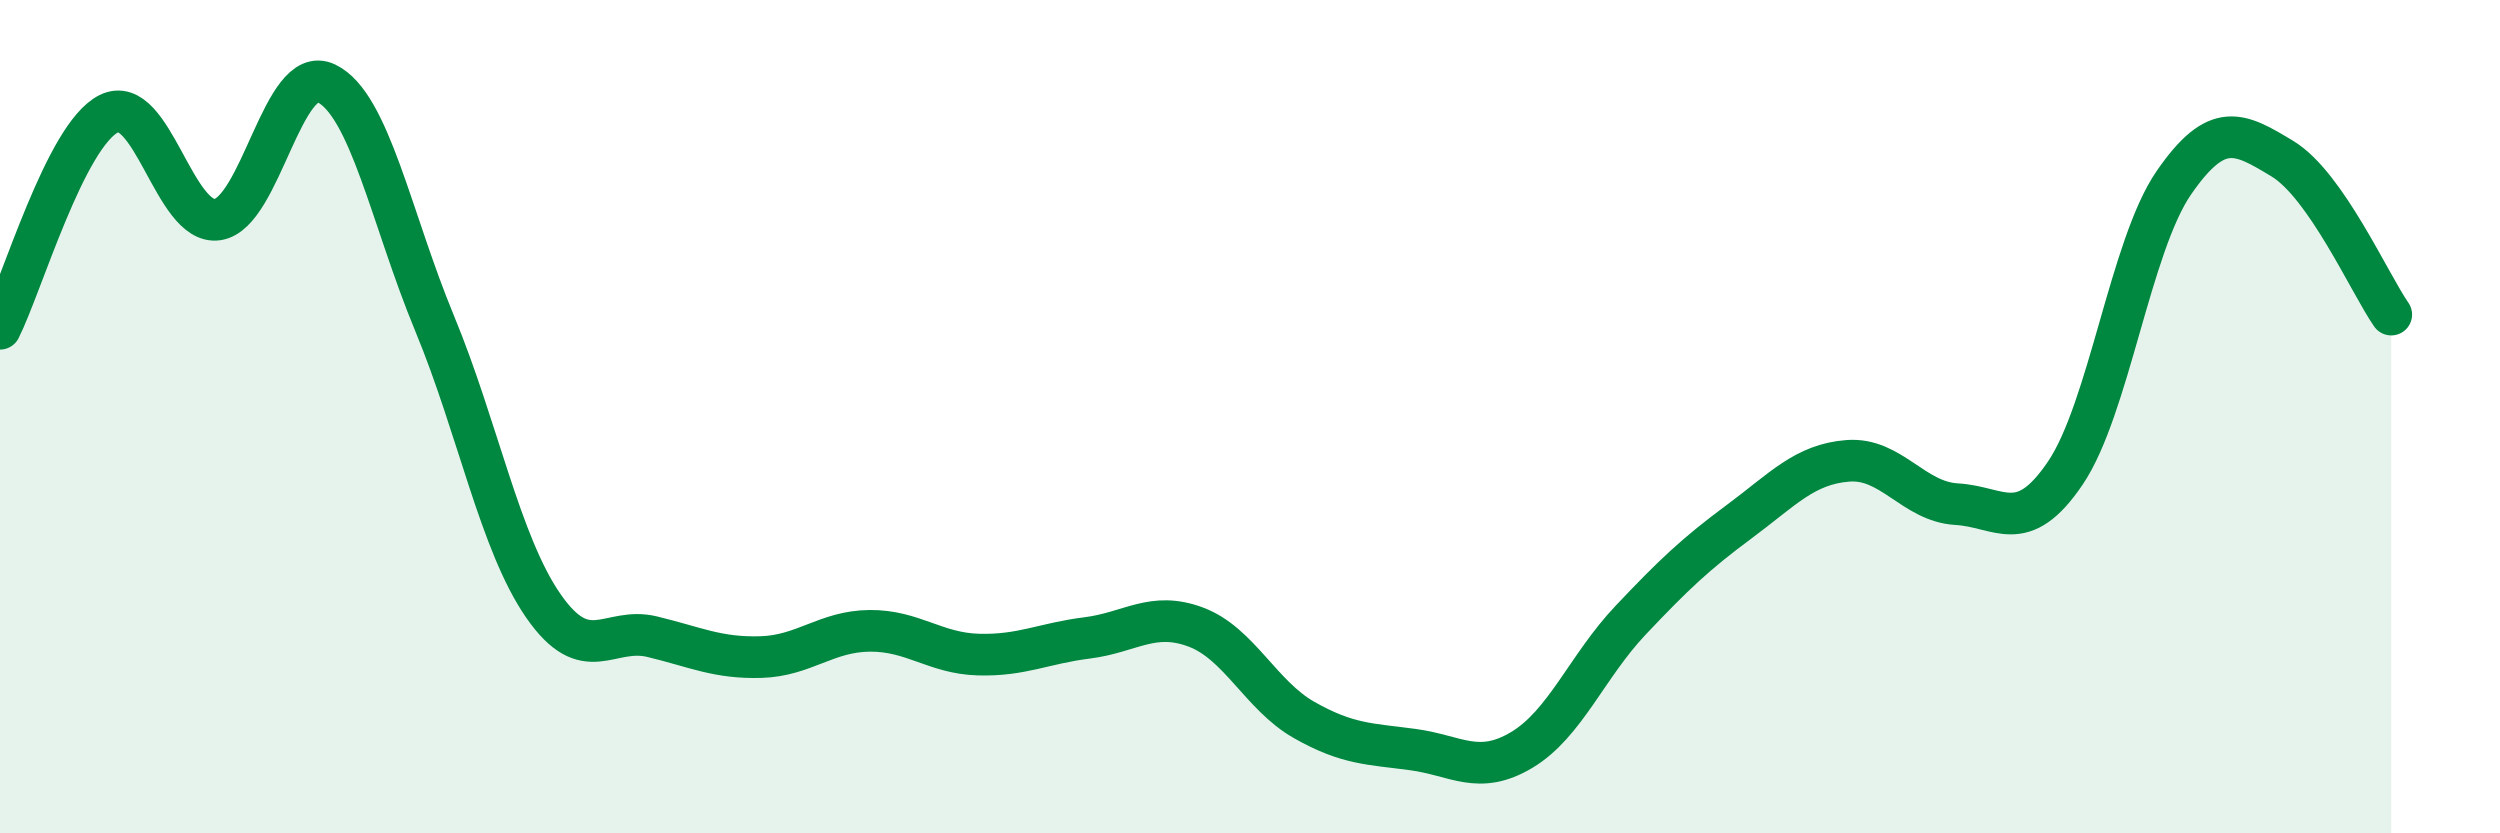
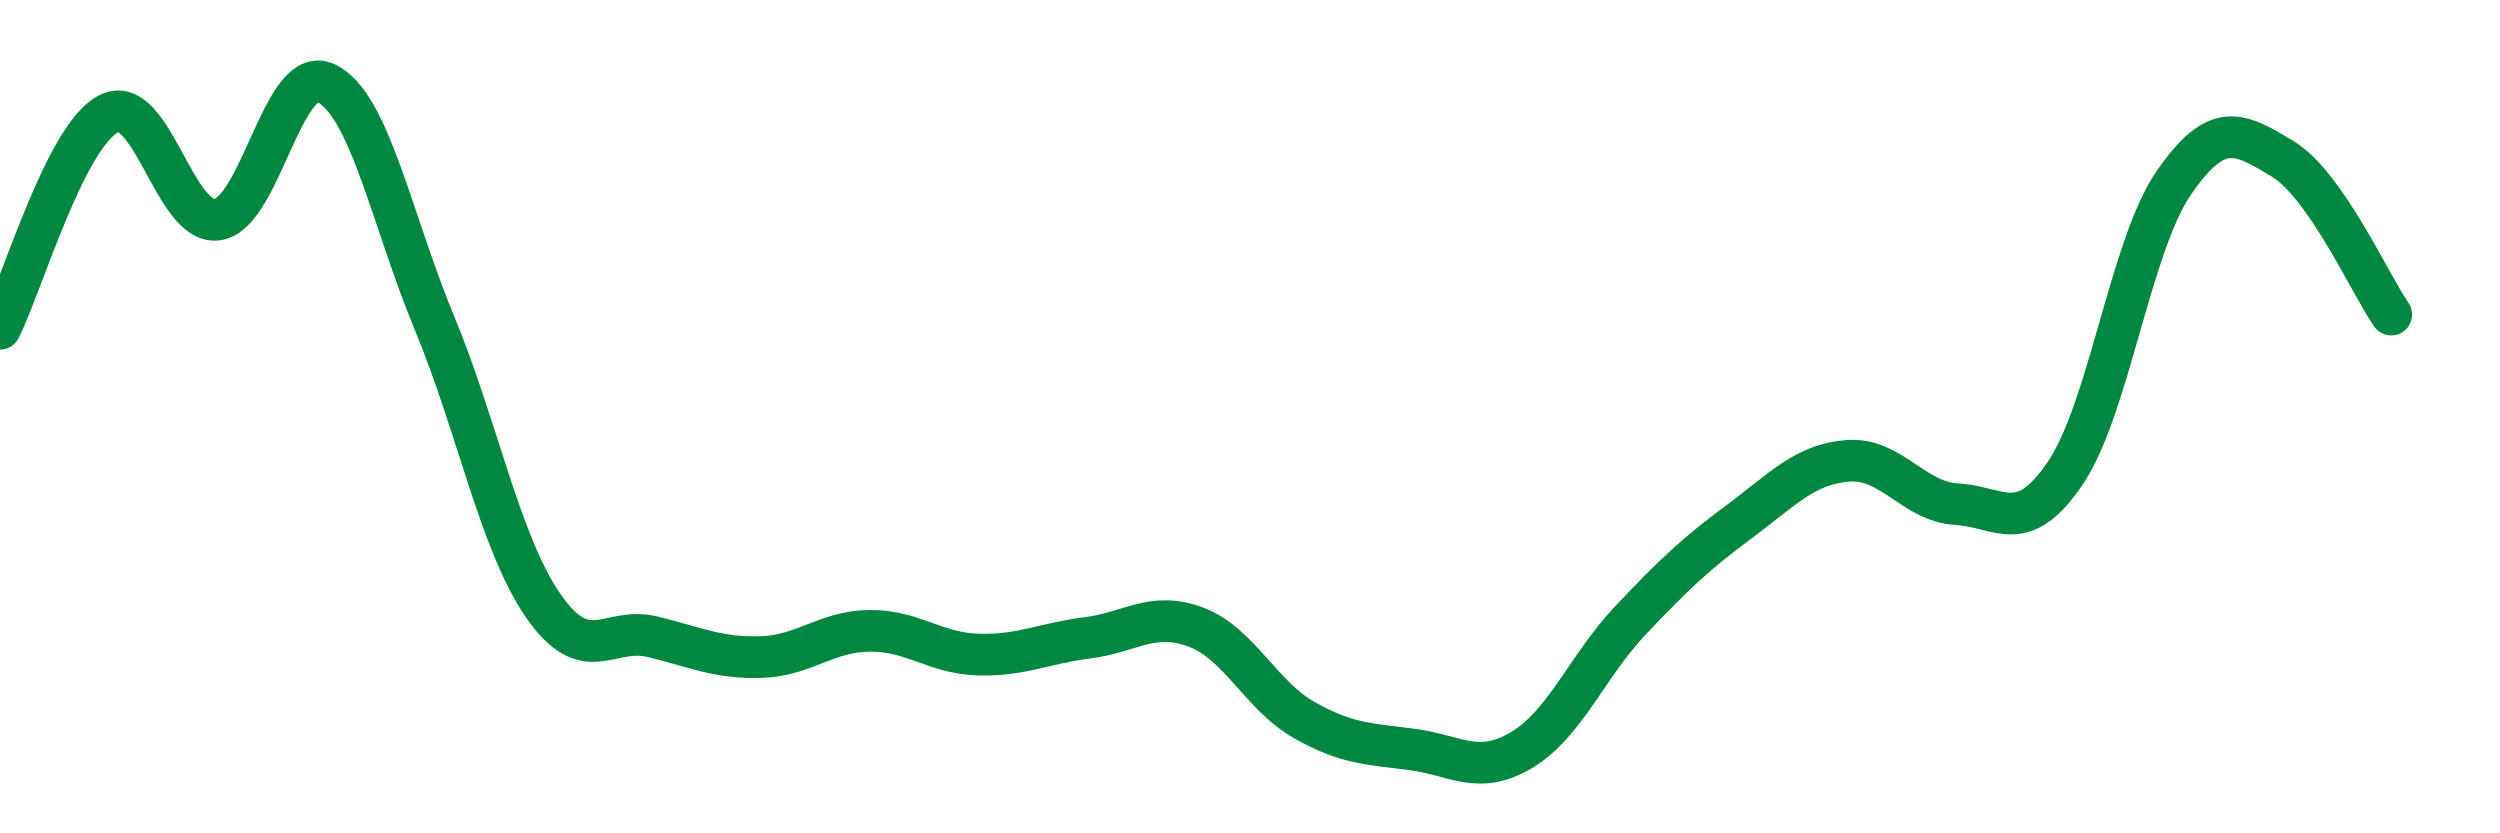
<svg xmlns="http://www.w3.org/2000/svg" width="60" height="20" viewBox="0 0 60 20">
-   <path d="M 0,7.89 C 0.52,6.86 1.57,3.25 2.61,2.73 C 3.65,2.21 4.18,5.42 5.22,5.27 C 6.26,5.12 6.79,1.5 7.83,2 C 8.87,2.5 9.39,5.25 10.43,7.76 C 11.47,10.27 12,13.04 13.04,14.54 C 14.08,16.04 14.61,15.03 15.65,15.28 C 16.69,15.53 17.22,15.8 18.26,15.77 C 19.3,15.74 19.83,15.15 20.87,15.14 C 21.91,15.13 22.44,15.68 23.48,15.71 C 24.52,15.74 25.05,15.44 26.09,15.31 C 27.13,15.18 27.66,14.66 28.7,15.05 C 29.74,15.44 30.26,16.69 31.3,17.28 C 32.34,17.87 32.87,17.85 33.91,17.99 C 34.95,18.13 35.48,18.62 36.52,18 C 37.56,17.38 38.09,15.99 39.13,14.89 C 40.17,13.79 40.7,13.29 41.74,12.52 C 42.78,11.75 43.31,11.14 44.35,11.06 C 45.39,10.98 45.92,12.04 46.96,12.1 C 48,12.16 48.53,12.89 49.57,11.35 C 50.61,9.81 51.13,5.9 52.17,4.39 C 53.21,2.88 53.74,3.18 54.78,3.81 C 55.82,4.44 56.87,6.8 57.39,7.55L57.39 20L0 20Z" fill="#008740" opacity="0.1" stroke-linecap="round" stroke-linejoin="round" />
  <path d="M 0,7.89 C 0.52,6.86 1.57,3.25 2.61,2.73 C 3.65,2.21 4.18,5.42 5.22,5.27 C 6.26,5.12 6.79,1.5 7.83,2 C 8.87,2.5 9.39,5.25 10.43,7.76 C 11.47,10.27 12,13.04 13.04,14.54 C 14.08,16.04 14.61,15.03 15.65,15.28 C 16.69,15.53 17.22,15.8 18.26,15.77 C 19.3,15.74 19.83,15.15 20.87,15.14 C 21.91,15.13 22.44,15.68 23.48,15.71 C 24.52,15.74 25.05,15.44 26.09,15.31 C 27.13,15.18 27.66,14.66 28.7,15.05 C 29.74,15.44 30.26,16.69 31.3,17.28 C 32.34,17.87 32.87,17.85 33.91,17.99 C 34.95,18.13 35.48,18.62 36.52,18 C 37.56,17.38 38.09,15.99 39.13,14.89 C 40.17,13.79 40.7,13.29 41.74,12.52 C 42.78,11.75 43.31,11.14 44.35,11.06 C 45.39,10.98 45.92,12.04 46.96,12.1 C 48,12.16 48.53,12.89 49.57,11.35 C 50.61,9.81 51.13,5.9 52.17,4.39 C 53.21,2.88 53.74,3.18 54.78,3.81 C 55.82,4.44 56.87,6.8 57.39,7.55" stroke="#008740" stroke-width="1" fill="none" stroke-linecap="round" stroke-linejoin="round" />
</svg>